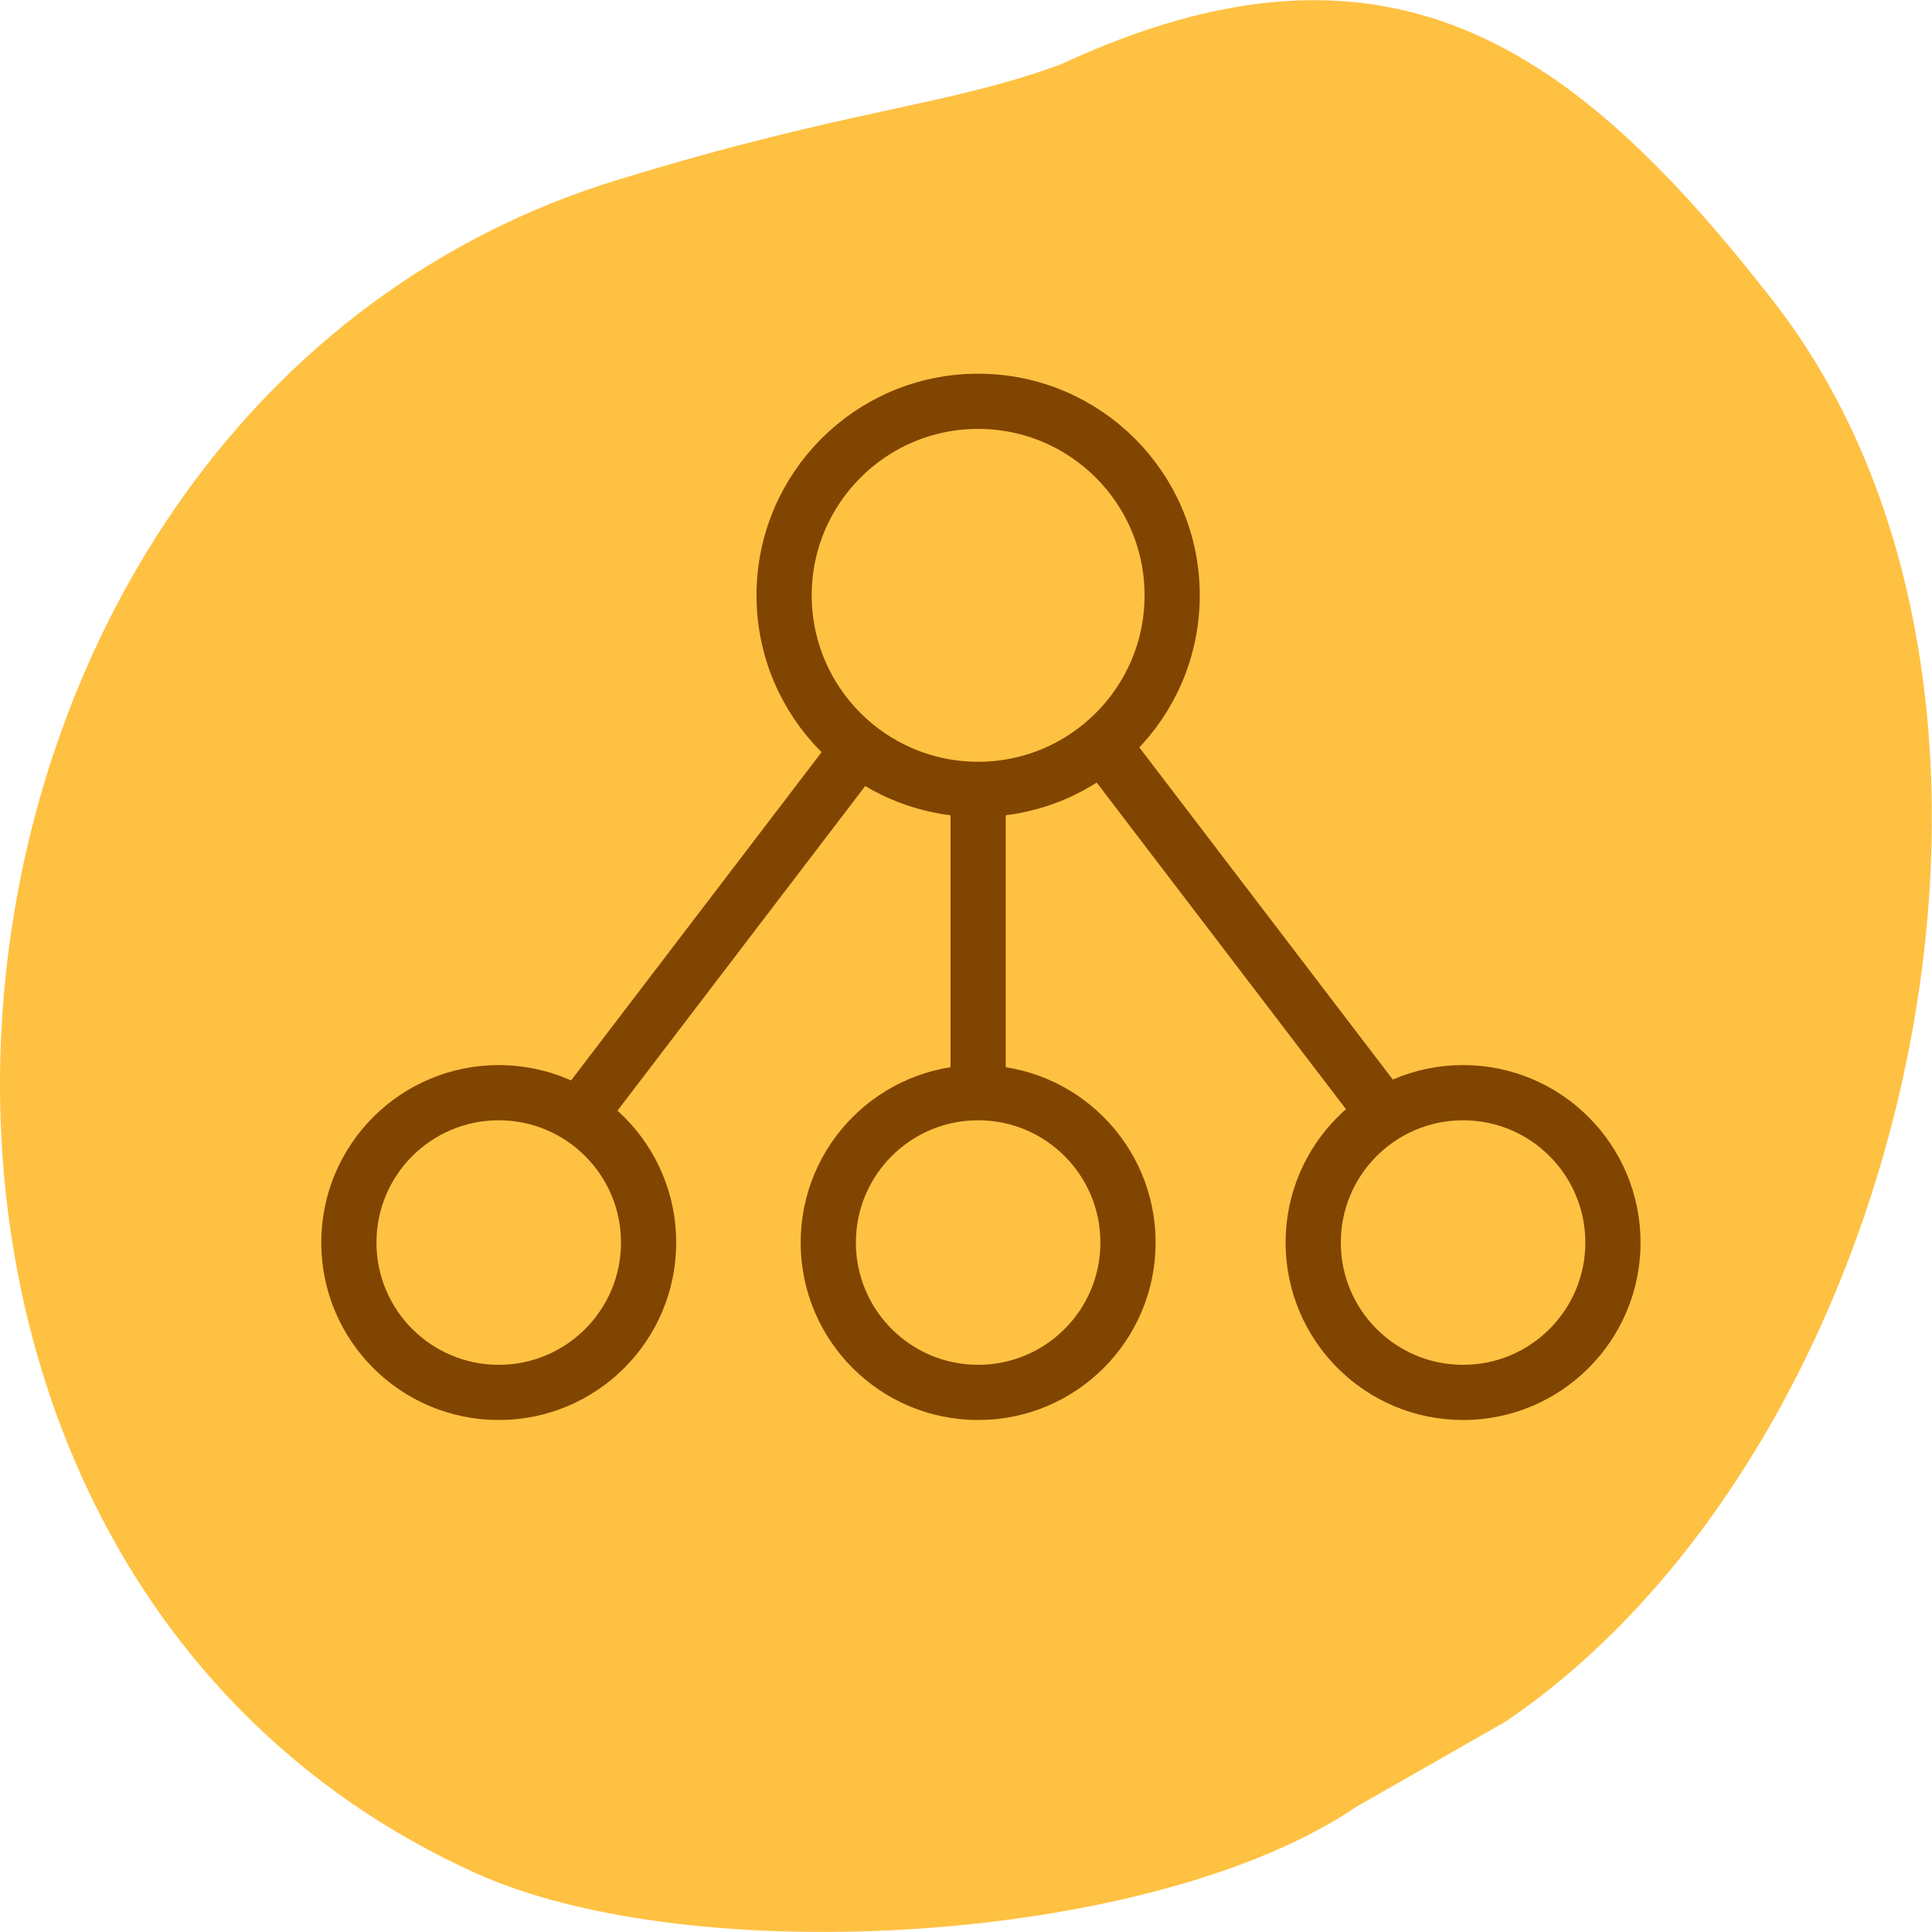
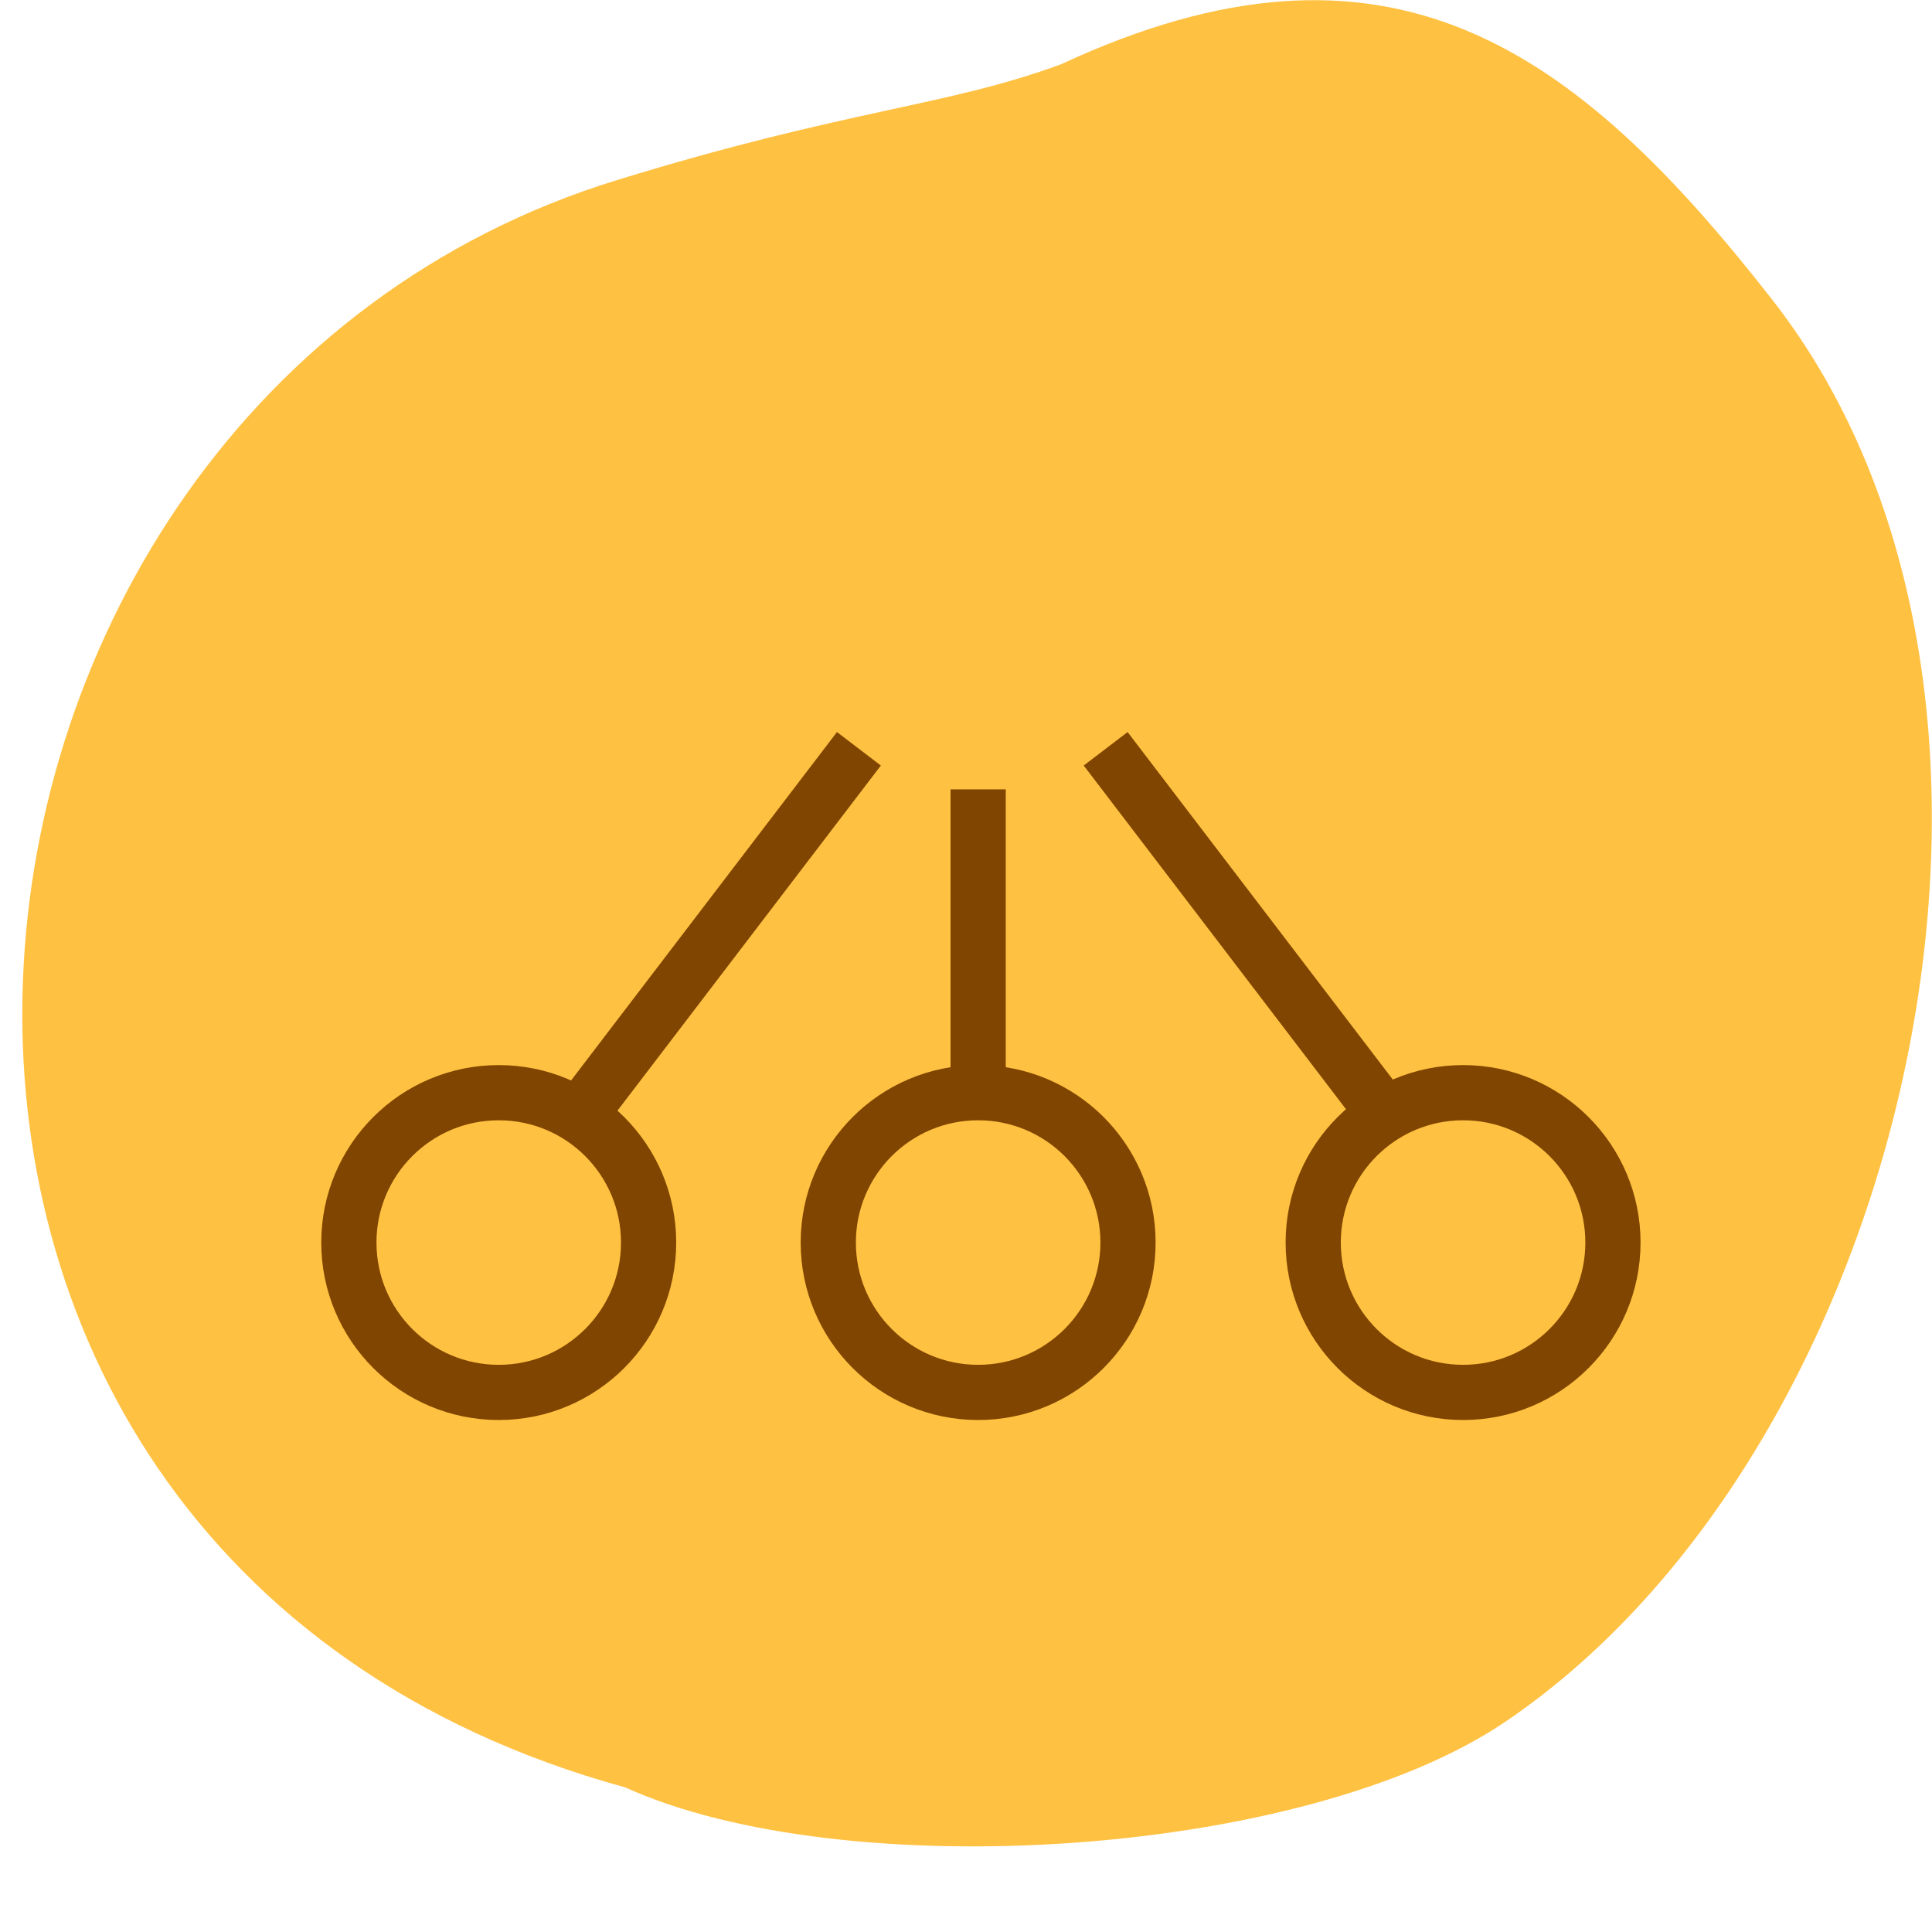
<svg xmlns="http://www.w3.org/2000/svg" id="Layer_1" data-name="Layer 1" viewBox="0 0 70 70">
  <defs>
    <style>
      .cls-1 {
        fill: none;
        stroke: #804500;
        stroke-miterlimit: 10;
        stroke-width: 2px;
      }

      .cls-2 {
        fill: #ffc142;
      }
    </style>
  </defs>
-   <path class="cls-2" d="M22.37,6.52c8.39-2.58,11.88-2.65,16.07-4.19,11.88-5.52,18.63-.62,25.78,8.54,11.26,14.42,4.99,41.56-9.66,51.5l-5.43,3.1c-7.3,4.96-23.99,5.98-31.91,2.39C-8.44,56.22-4.35,14.72,22.37,6.52Z" />
+   <path class="cls-2" d="M22.37,6.52c8.39-2.58,11.88-2.65,16.07-4.19,11.88-5.52,18.63-.62,25.78,8.54,11.26,14.42,4.99,41.56-9.66,51.5c-7.3,4.96-23.99,5.98-31.91,2.39C-8.44,56.22-4.35,14.72,22.37,6.52Z" />
  <g>
-     <circle class="cls-1" cx="35.44" cy="21.57" r="7.03" />
    <circle class="cls-1" cx="18.07" cy="45.02" r="5.43" />
    <circle class="cls-1" cx="53.01" cy="45.02" r="5.43" />
    <circle class="cls-1" cx="35.44" cy="45.02" r="5.43" />
    <line class="cls-1" x1="20.97" y1="40.43" x2="31.12" y2="27.13" />
    <line class="cls-1" x1="50.21" y1="40.43" x2="40.06" y2="27.13" />
    <line class="cls-1" x1="35.44" y1="39.58" x2="35.44" y2="28.6" />
  </g>
</svg>